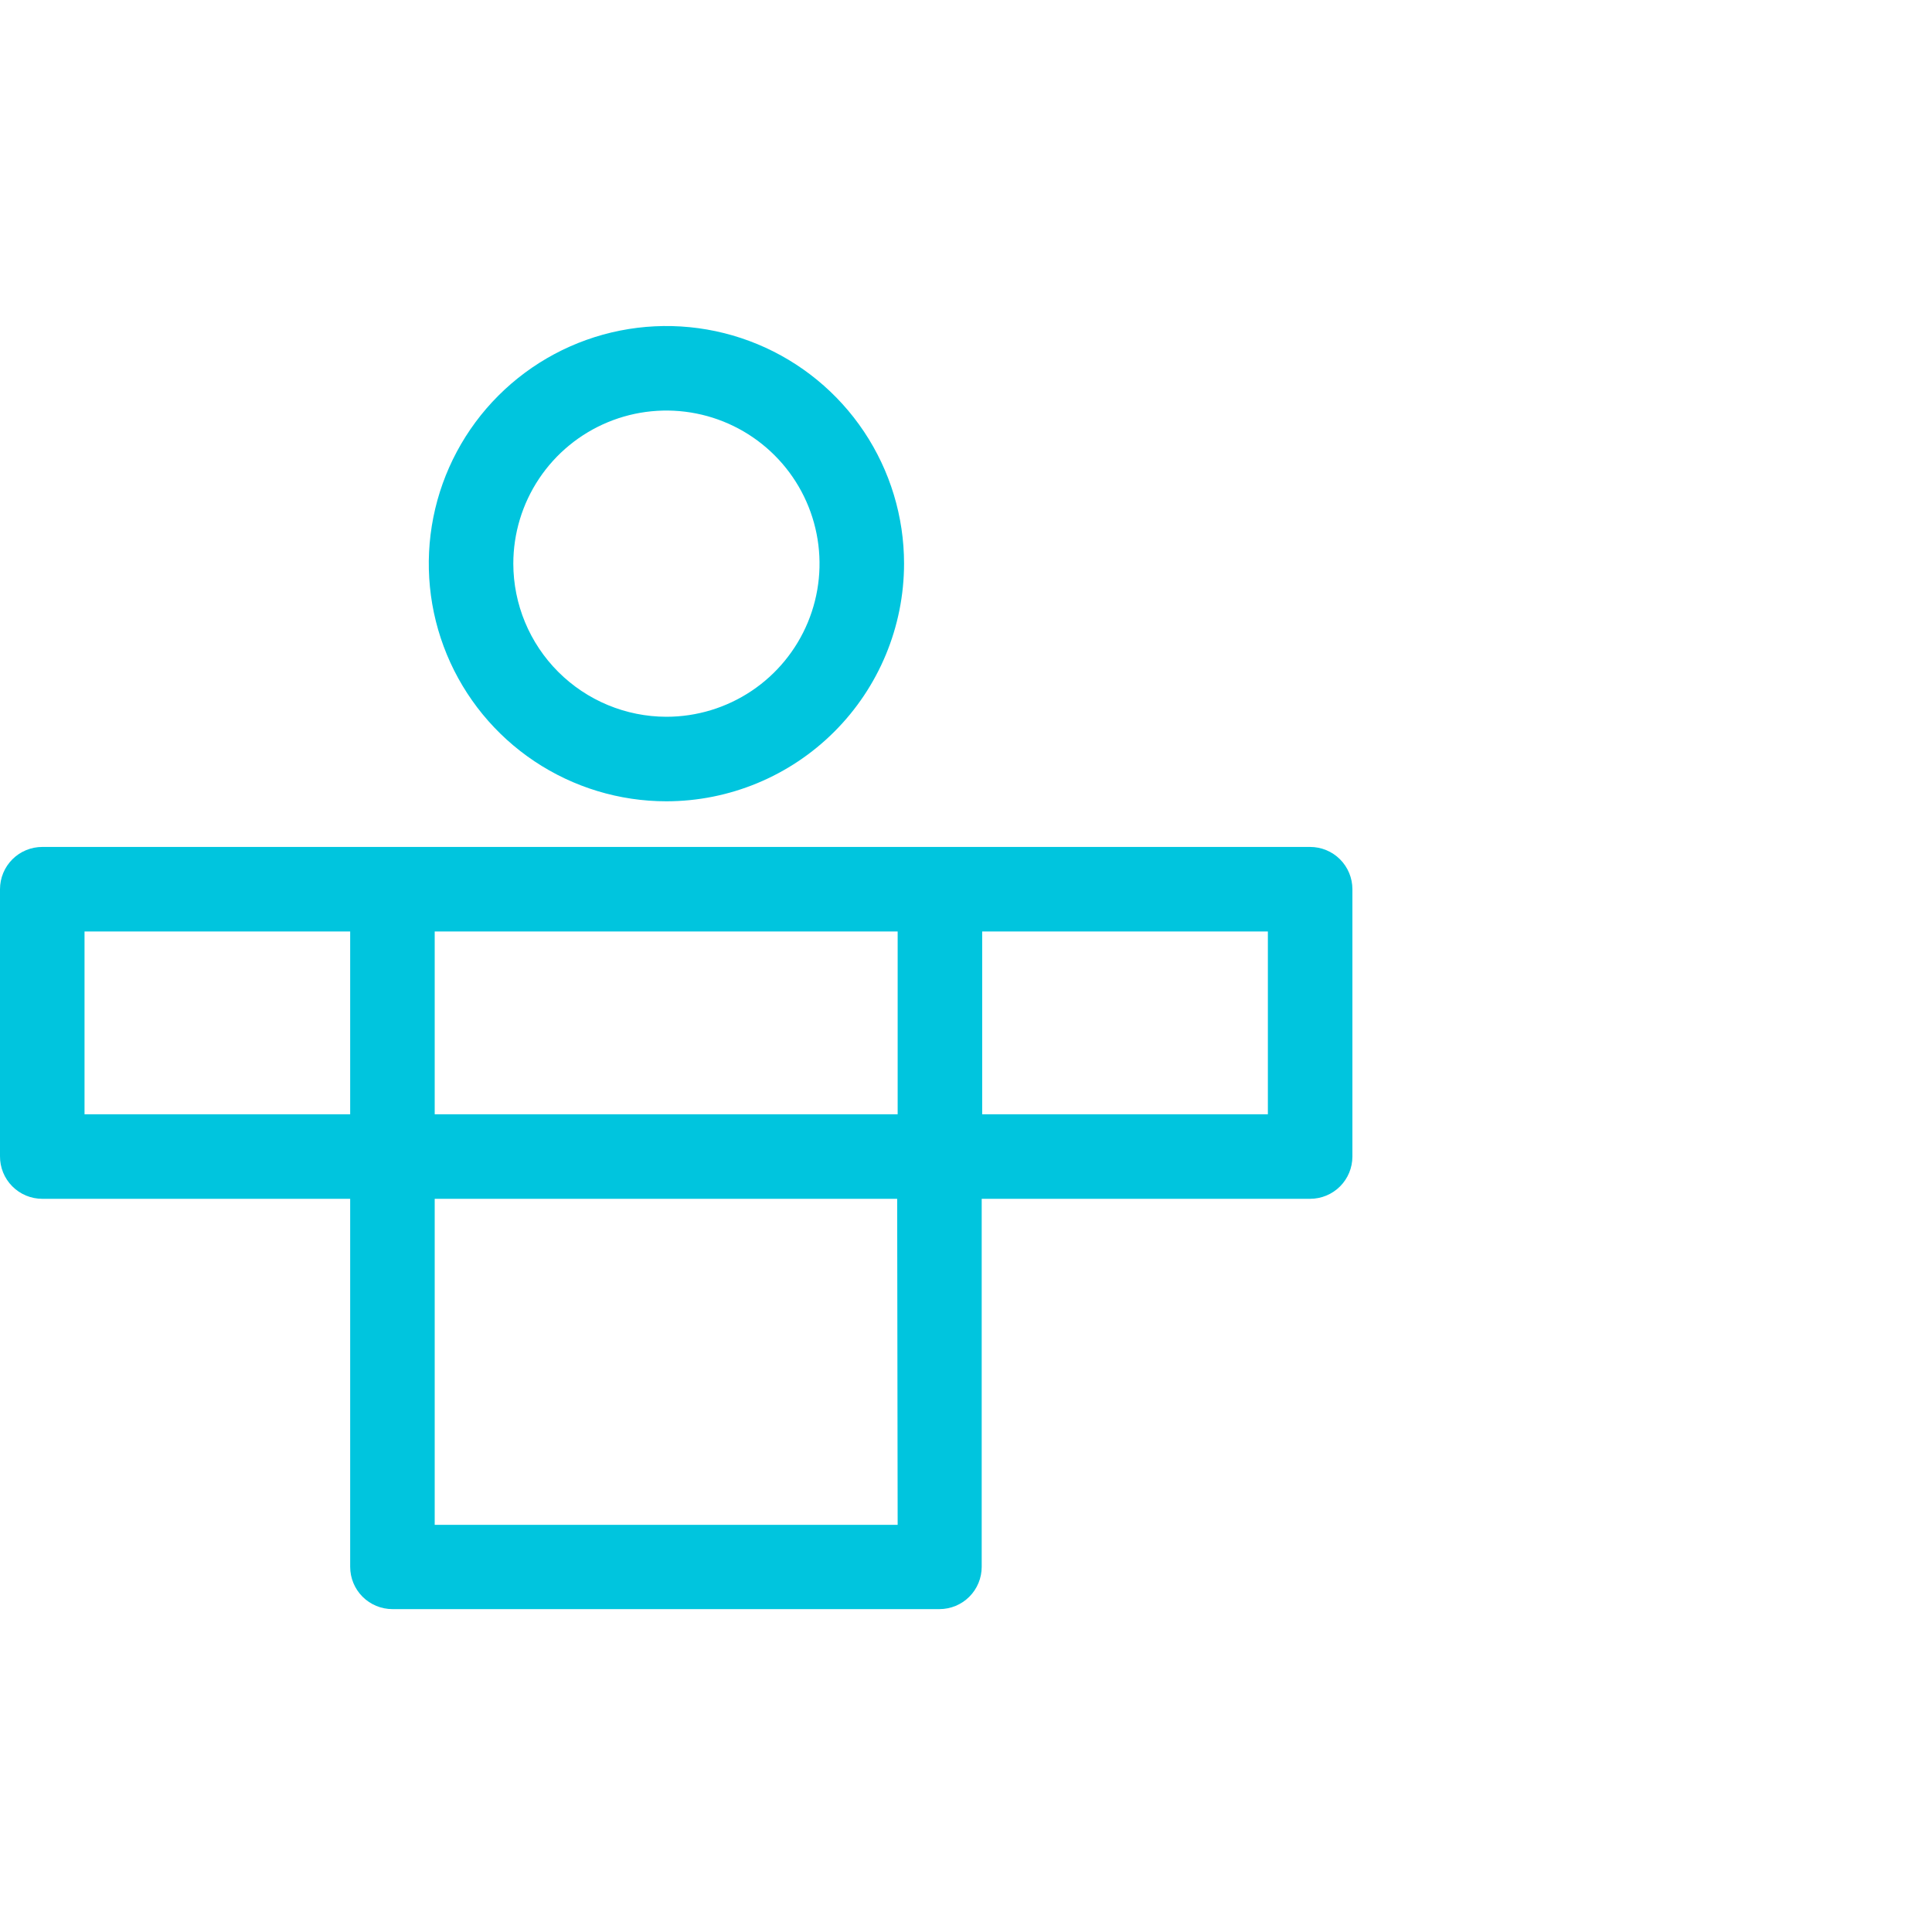
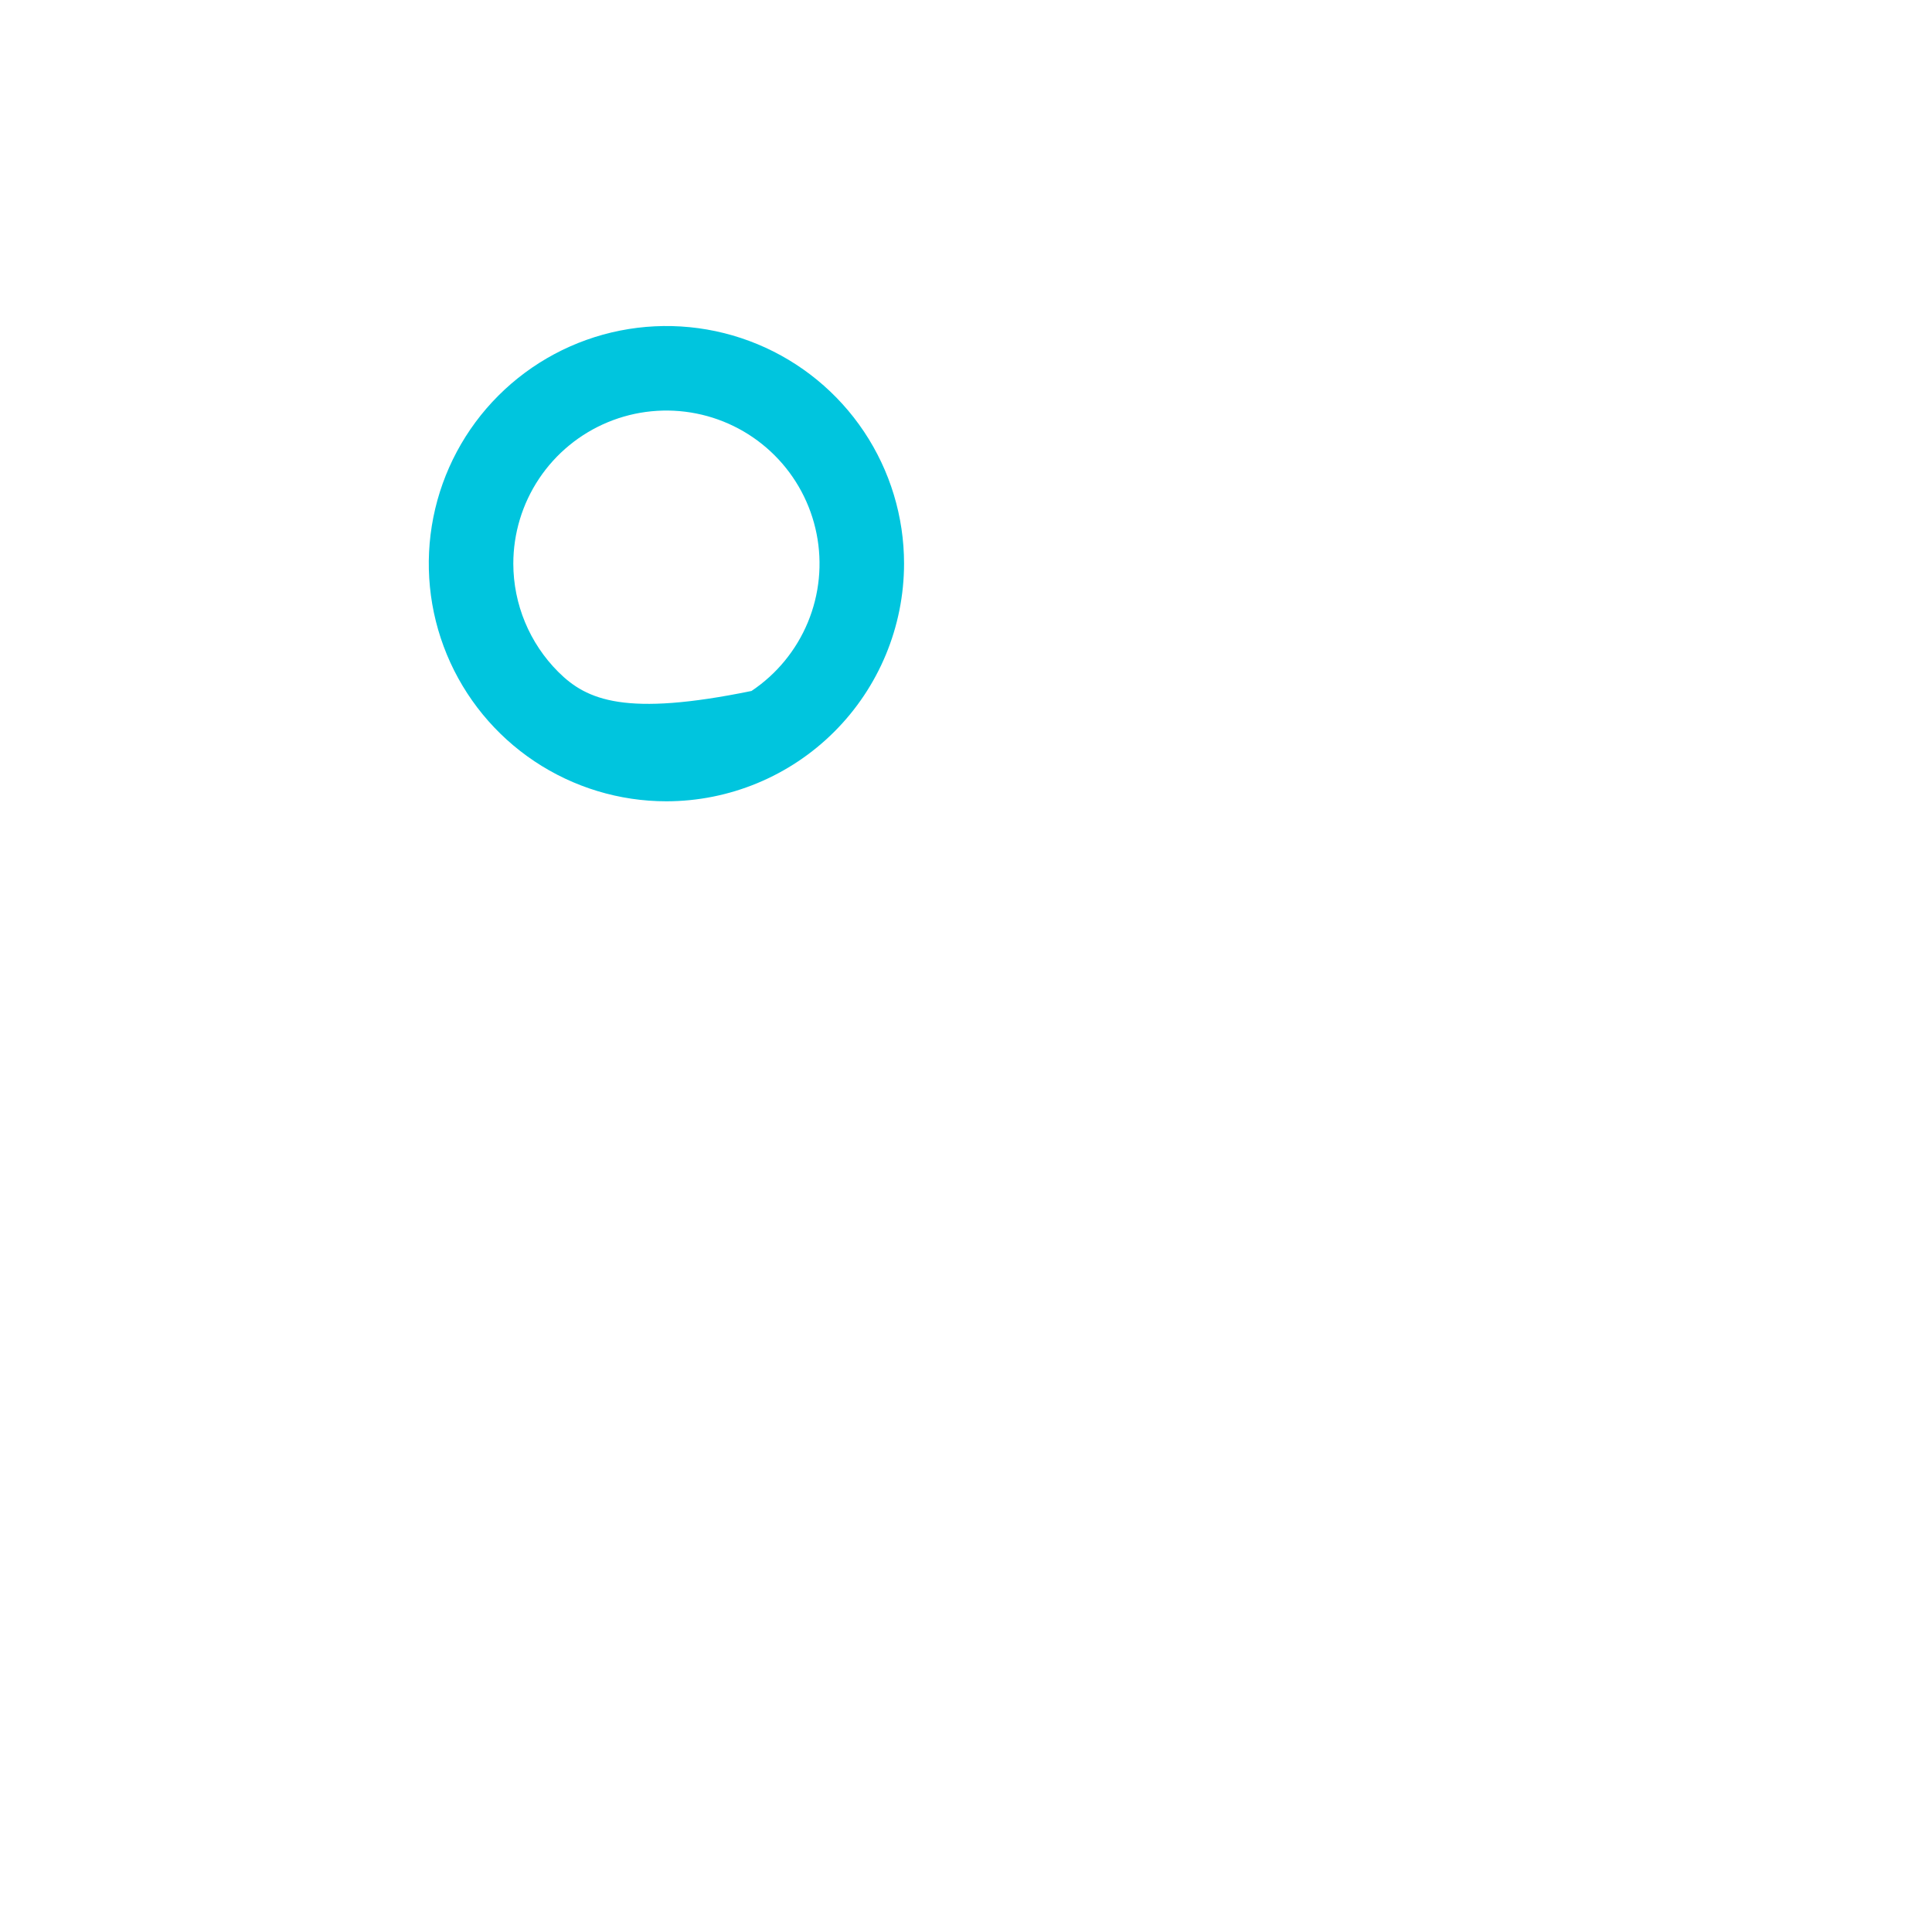
<svg xmlns="http://www.w3.org/2000/svg" width="160" height="160" viewBox="0 0 160 160" fill="none">
-   <path d="M108.5 70.14H3.5C2.572 70.14 1.682 70.509 1.025 71.165C0.369 71.822 0 72.712 0 73.64V95.75C-0.004 96.212 0.084 96.671 0.258 97.099C0.432 97.527 0.689 97.916 1.015 98.244C1.34 98.573 1.727 98.833 2.154 99.011C2.58 99.189 3.038 99.28 3.5 99.28H29V129.76C29 130.688 29.369 131.579 30.025 132.235C30.682 132.891 31.572 133.26 32.5 133.26H77.8C78.728 133.26 79.619 132.891 80.275 132.235C80.931 131.579 81.3 130.688 81.3 129.76V99.28H108.5C109.428 99.28 110.319 98.911 110.975 98.255C111.631 97.599 112 96.708 112 95.78V73.64C112 72.712 111.631 71.822 110.975 71.165C110.319 70.509 109.428 70.14 108.5 70.14V70.14ZM74.34 77.14V92.28H36V77.14H74.34ZM7 92.28V77.14H29V92.28H7ZM74.34 126.28H36V99.28H74.3L74.34 126.28ZM105 92.28H81.34V77.14H105V92.28Z" fill="#00C5DE" />
-   <path d="M74.87 46.68C74.87 42.788 73.716 38.983 71.553 35.746C69.391 32.51 66.317 29.988 62.721 28.498C59.125 27.009 55.168 26.619 51.351 27.378C47.533 28.137 44.027 30.012 41.274 32.764C38.522 35.516 36.648 39.023 35.888 42.841C35.129 46.658 35.519 50.615 37.008 54.211C38.498 57.807 41.02 60.881 44.257 63.043C47.493 65.206 51.298 66.36 55.19 66.36C60.408 66.355 65.411 64.28 69.1 60.59C72.79 56.901 74.865 51.898 74.87 46.68V46.68ZM42.51 46.68C42.51 44.172 43.254 41.721 44.647 39.635C46.04 37.55 48.021 35.925 50.338 34.965C52.655 34.005 55.204 33.754 57.664 34.244C60.124 34.733 62.383 35.941 64.156 37.714C65.93 39.487 67.137 41.747 67.626 44.206C68.116 46.666 67.865 49.215 66.905 51.532C65.945 53.849 64.32 55.83 62.235 57.223C60.15 58.616 57.698 59.36 55.19 59.36C51.829 59.355 48.607 58.017 46.23 55.64C43.853 53.264 42.515 50.041 42.51 46.68V46.68Z" fill="#00C5DE" />
+   <path d="M74.87 46.68C74.87 42.788 73.716 38.983 71.553 35.746C69.391 32.51 66.317 29.988 62.721 28.498C59.125 27.009 55.168 26.619 51.351 27.378C47.533 28.137 44.027 30.012 41.274 32.764C38.522 35.516 36.648 39.023 35.888 42.841C35.129 46.658 35.519 50.615 37.008 54.211C38.498 57.807 41.02 60.881 44.257 63.043C47.493 65.206 51.298 66.36 55.19 66.36C60.408 66.355 65.411 64.28 69.1 60.59C72.79 56.901 74.865 51.898 74.87 46.68V46.68ZM42.51 46.68C42.51 44.172 43.254 41.721 44.647 39.635C46.04 37.55 48.021 35.925 50.338 34.965C52.655 34.005 55.204 33.754 57.664 34.244C60.124 34.733 62.383 35.941 64.156 37.714C65.93 39.487 67.137 41.747 67.626 44.206C68.116 46.666 67.865 49.215 66.905 51.532C65.945 53.849 64.32 55.83 62.235 57.223C51.829 59.355 48.607 58.017 46.23 55.64C43.853 53.264 42.515 50.041 42.51 46.68V46.68Z" fill="#00C5DE" />
</svg>